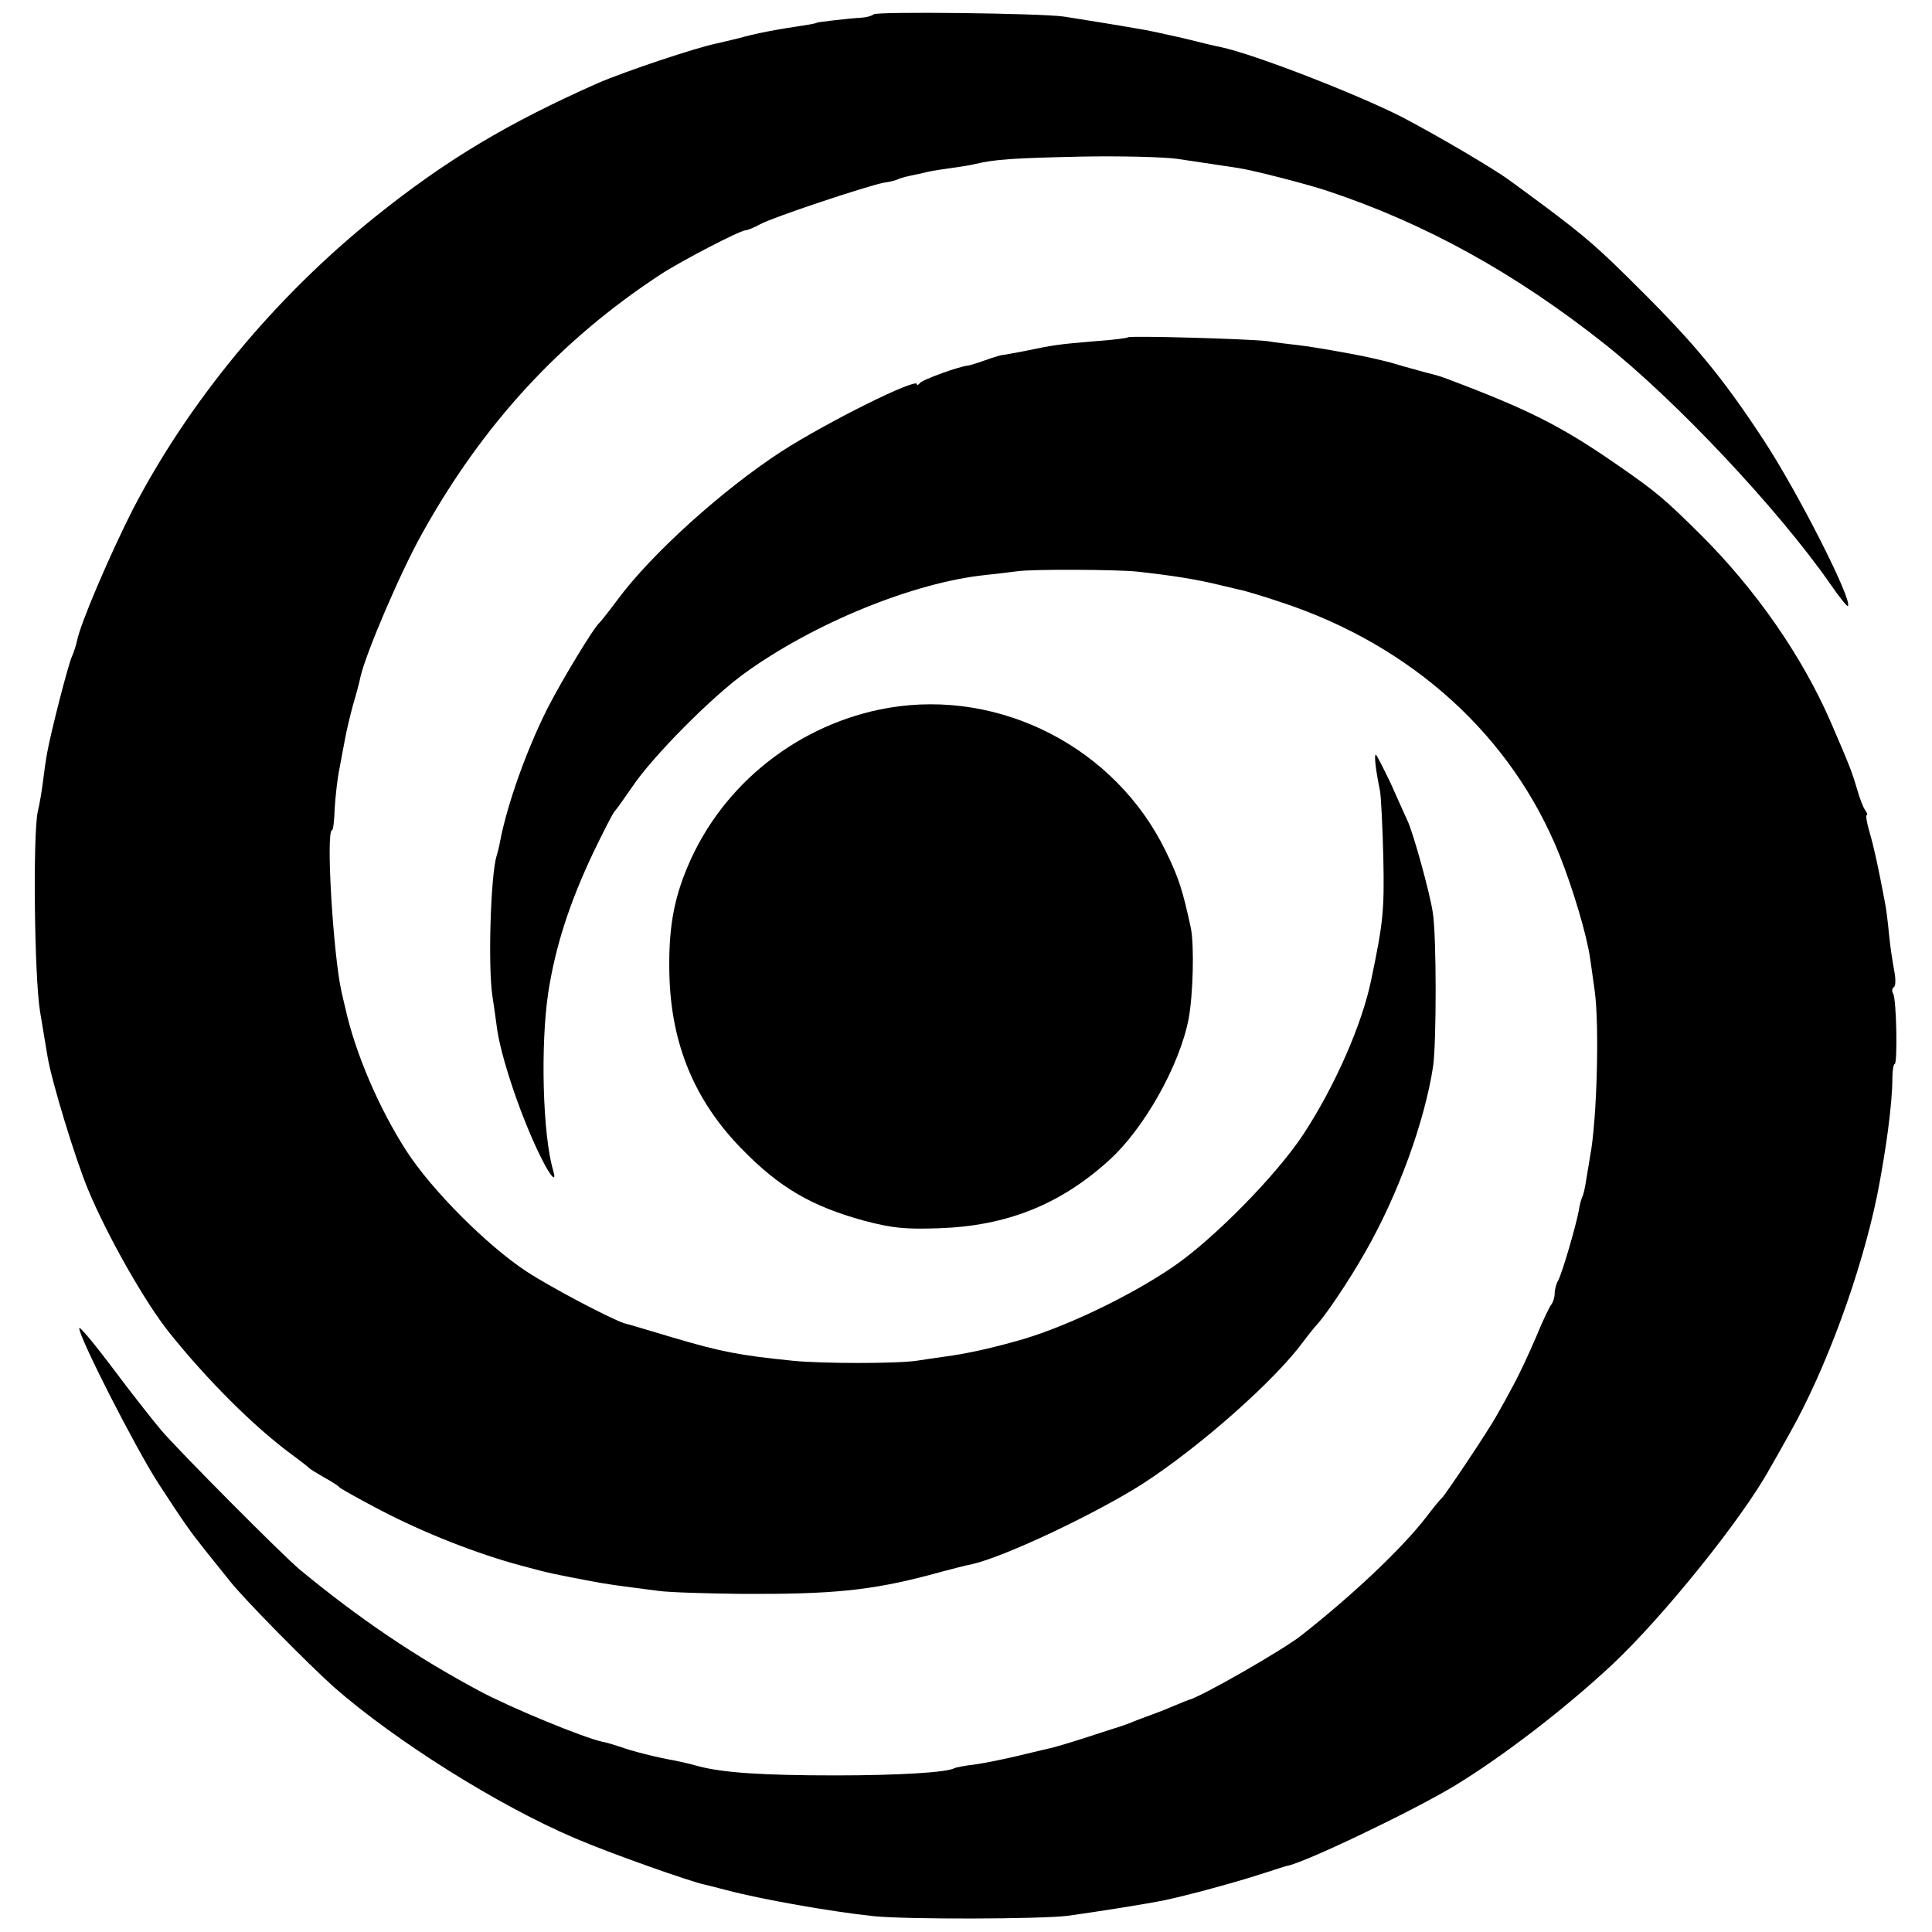
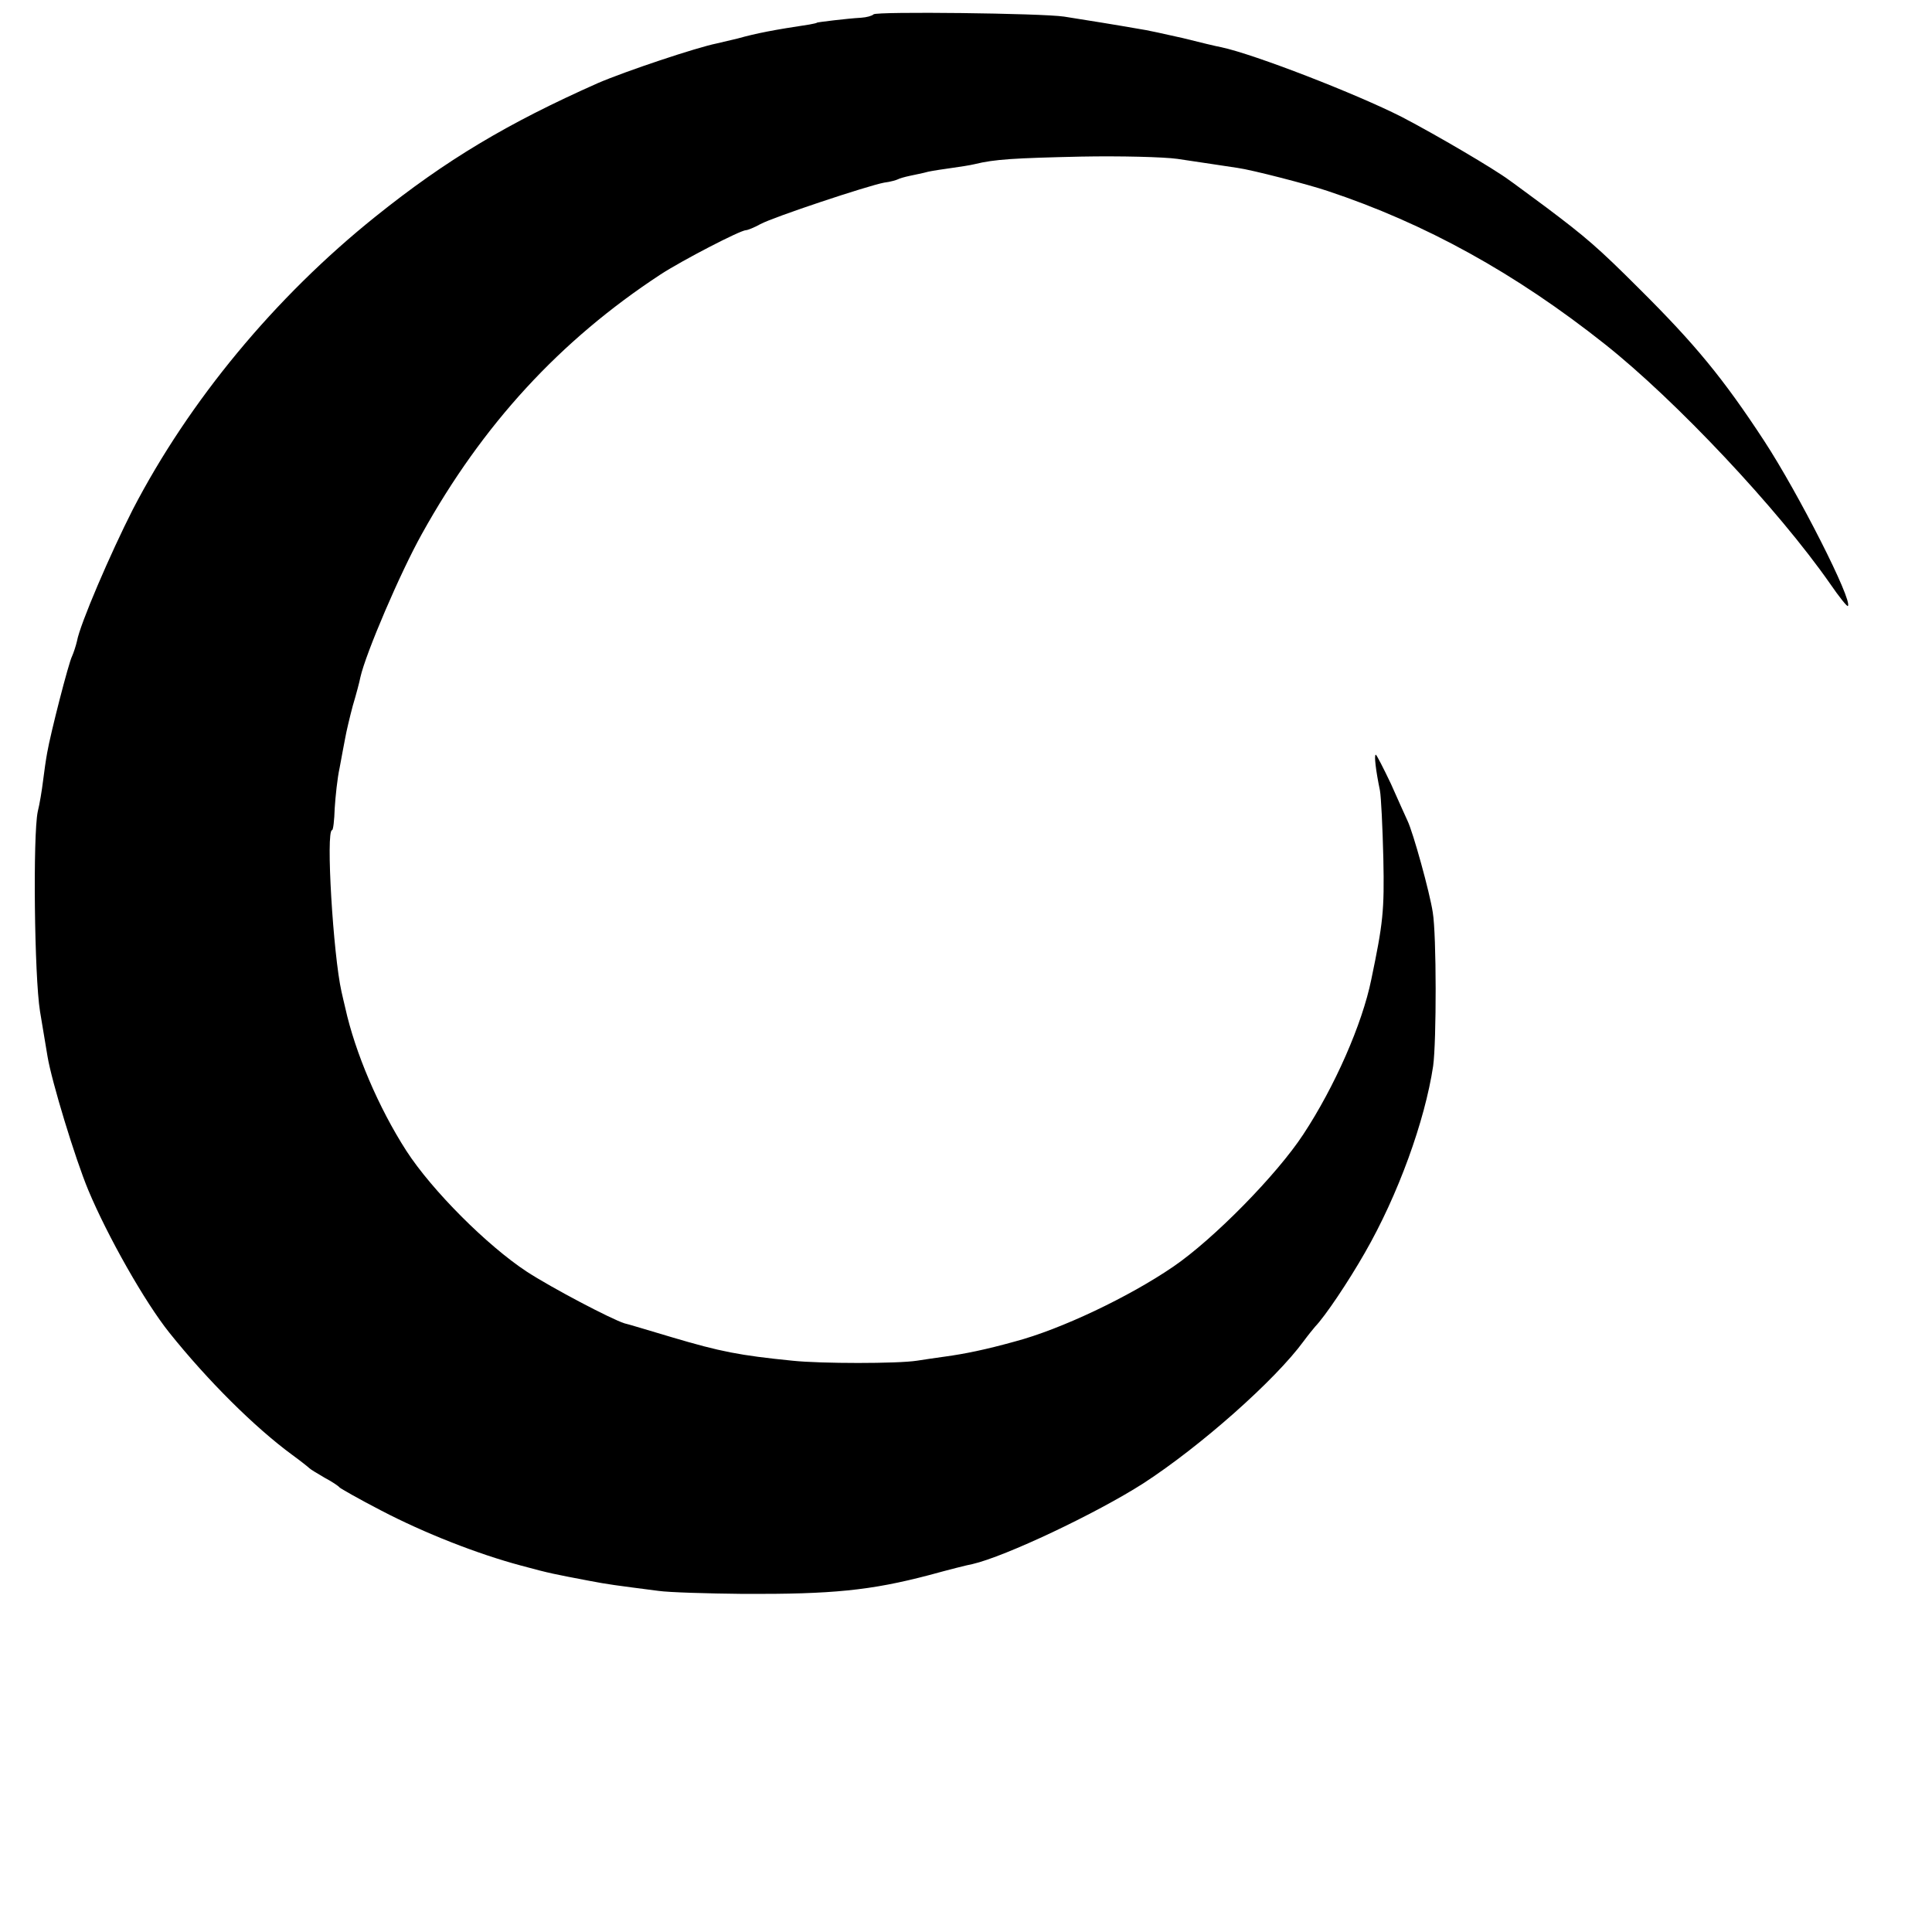
<svg xmlns="http://www.w3.org/2000/svg" version="1.0" width="512pt" height="512pt" viewBox="0 0 512 512" preserveAspectRatio="xMidYMid meet">
  <g transform="translate(0,512) scale(0.1,-0.1)" fill="#000000" stroke="none">
    <path d="M2315 5082 c-4 -4 -18 -8 -33 -9 -37 -2 -117 -12 -117 -13 0 -1 -9 -3 -20 -5 -93 -14 -140 -23 -190 -37 -22 -5 -47 -11 -55 -13 -55 -11 -243 -74 -315 -105 -241 -107 -403 -204 -590 -354 -267 -214 -494 -489 -643 -776 -59 -116 -140 -304 -148 -349 -3 -13 -9 -31 -13 -40 -9 -17 -57 -204 -66 -256 -3 -16 -8 -50 -11 -75 -3 -25 -9 -61 -14 -81 -13 -63 -9 -436 6 -529 8 -47 17 -101 20 -120 11 -66 73 -270 108 -354 51 -122 150 -297 215 -378 100 -125 225 -250 326 -324 22 -16 42 -32 45 -35 3 -3 21 -14 40 -25 19 -10 37 -22 40 -26 3 -3 52 -31 110 -61 115 -60 255 -115 371 -146 77 -21 90 -23 179 -40 52 -10 69 -12 185 -27 28 -4 129 -7 225 -8 236 -1 337 9 493 50 51 14 102 27 114 29 87 20 328 134 453 214 151 98 349 273 425 377 11 15 25 32 30 38 27 28 88 119 132 196 88 153 159 349 181 495 9 66 9 347 -1 407 -8 53 -52 212 -67 243 -5 11 -25 55 -44 98 -20 42 -38 77 -40 77 -5 0 0 -42 11 -95 3 -16 7 -97 9 -180 3 -140 -1 -172 -32 -321 -24 -118 -97 -284 -180 -410 -70 -107 -238 -278 -345 -351 -117 -80 -298 -166 -419 -198 -79 -22 -134 -33 -185 -40 -22 -3 -56 -8 -75 -11 -51 -8 -255 -8 -330 0 -140 14 -191 24 -319 62 -64 19 -120 36 -126 37 -35 11 -193 94 -259 137 -105 69 -251 215 -319 320 -74 115 -136 261 -162 379 -3 11 -7 31 -10 43 -22 97 -42 428 -25 428 3 0 6 26 7 58 2 31 7 80 13 107 5 28 12 64 15 80 3 17 12 55 20 85 9 30 18 64 20 75 14 63 106 278 163 380 161 290 366 513 633 688 57 37 211 117 226 117 4 0 22 7 38 16 35 19 285 102 328 110 17 2 33 7 37 9 3 2 17 6 31 9 13 3 35 7 49 11 14 3 42 7 63 10 21 3 48 7 60 10 53 13 104 16 282 20 105 2 219 -1 255 -6 72 -11 122 -18 160 -24 37 -5 188 -44 238 -61 259 -86 498 -218 735 -406 188 -149 459 -437 597 -635 24 -35 45 -61 47 -59 14 13 -131 299 -222 438 -108 165 -183 256 -331 403 -109 109 -142 137 -247 216 -45 33 -89 66 -98 72 -39 29 -190 118 -284 167 -120 61 -390 166 -479 185 -12 2 -57 13 -101 24 -44 10 -98 22 -120 25 -22 4 -65 11 -95 16 -30 5 -75 12 -100 16 -60 9 -497 14 -505 6z" />
-     <path d="M2989 4226 c-2 -2 -40 -7 -84 -10 -99 -8 -117 -11 -188 -26 -31 -6 -59 -11 -62 -11 -2 0 -23 -6 -45 -14 -22 -8 -43 -14 -45 -14 -17 0 -121 -37 -127 -46 -4 -5 -8 -7 -8 -3 0 18 -239 -101 -360 -179 -155 -101 -343 -270 -434 -393 -22 -30 -44 -57 -47 -60 -15 -12 -102 -156 -139 -229 -56 -112 -106 -253 -125 -352 -2 -12 -6 -28 -9 -37 -16 -54 -23 -295 -11 -372 3 -19 8 -54 11 -77 9 -80 67 -250 119 -353 25 -50 41 -66 31 -32 -28 94 -34 333 -13 472 19 123 57 239 119 370 28 58 53 107 57 110 3 3 24 32 46 64 53 80 213 241 300 303 183 132 446 239 635 259 30 3 69 8 85 10 38 6 266 5 320 -1 90 -10 156 -20 220 -36 22 -5 49 -12 60 -14 11 -3 56 -16 100 -31 347 -114 612 -355 738 -670 36 -91 72 -211 81 -274 3 -19 8 -57 12 -85 13 -92 6 -346 -12 -439 -2 -11 -6 -38 -10 -60 -3 -22 -8 -44 -11 -48 -2 -5 -7 -21 -9 -36 -8 -43 -44 -165 -54 -184 -6 -10 -10 -26 -10 -36 0 -10 -4 -22 -8 -28 -5 -5 -24 -45 -42 -89 -19 -44 -45 -100 -59 -125 -13 -25 -33 -61 -44 -80 -21 -39 -137 -212 -146 -220 -4 -3 -22 -25 -41 -50 -64 -83 -194 -206 -330 -313 -47 -38 -269 -165 -300 -172 -3 -1 -16 -6 -30 -12 -14 -6 -43 -18 -65 -26 -22 -8 -49 -18 -60 -23 -11 -4 -22 -8 -25 -9 -3 -1 -42 -13 -87 -28 -46 -15 -93 -29 -105 -31 -13 -3 -50 -12 -84 -20 -33 -8 -83 -18 -110 -22 -27 -3 -52 -8 -55 -10 -19 -11 -147 -19 -314 -19 -194 0 -297 7 -363 24 -20 6 -48 12 -62 15 -51 9 -118 26 -144 36 -15 5 -37 12 -49 14 -51 11 -243 90 -327 135 -168 90 -319 192 -475 321 -44 36 -324 318 -368 370 -21 25 -79 98 -128 164 -49 65 -89 113 -89 106 0 -25 149 -317 209 -410 69 -106 83 -126 126 -180 17 -21 46 -57 65 -81 37 -47 208 -220 275 -280 162 -142 435 -314 640 -401 88 -38 308 -116 345 -123 8 -2 33 -8 55 -14 95 -25 277 -57 390 -69 89 -9 443 -8 515 1 86 12 206 31 255 41 59 12 198 50 255 69 36 11 67 22 70 22 44 7 331 144 444 212 127 77 294 205 420 323 133 125 343 385 416 518 9 15 32 56 52 92 97 171 191 428 233 634 23 117 40 241 40 309 0 20 3 37 6 37 8 0 5 173 -4 187 -4 6 -3 14 2 17 5 3 5 22 1 43 -4 21 -11 65 -14 98 -3 33 -8 71 -11 85 -18 95 -28 141 -40 183 -8 26 -11 47 -8 47 3 0 1 6 -4 13 -5 6 -15 32 -22 57 -14 47 -19 60 -70 178 -76 174 -198 350 -346 497 -94 93 -115 111 -216 181 -151 105 -239 149 -454 230 -19 7 -29 10 -57 17 -7 2 -33 9 -58 16 -43 13 -53 15 -102 26 -44 9 -133 25 -175 30 -24 3 -62 7 -85 11 -50 6 -364 15 -369 10z" />
-     <path d="M2354 3244 c-236 -41 -439 -201 -531 -419 -39 -91 -52 -172 -49 -290 5 -183 67 -332 191 -459 100 -103 186 -153 325 -191 76 -20 109 -23 198 -20 179 6 321 62 451 180 93 84 187 251 211 375 12 65 15 194 6 240 -21 98 -32 134 -67 205 -133 273 -437 430 -735 379z" />
  </g>
</svg>